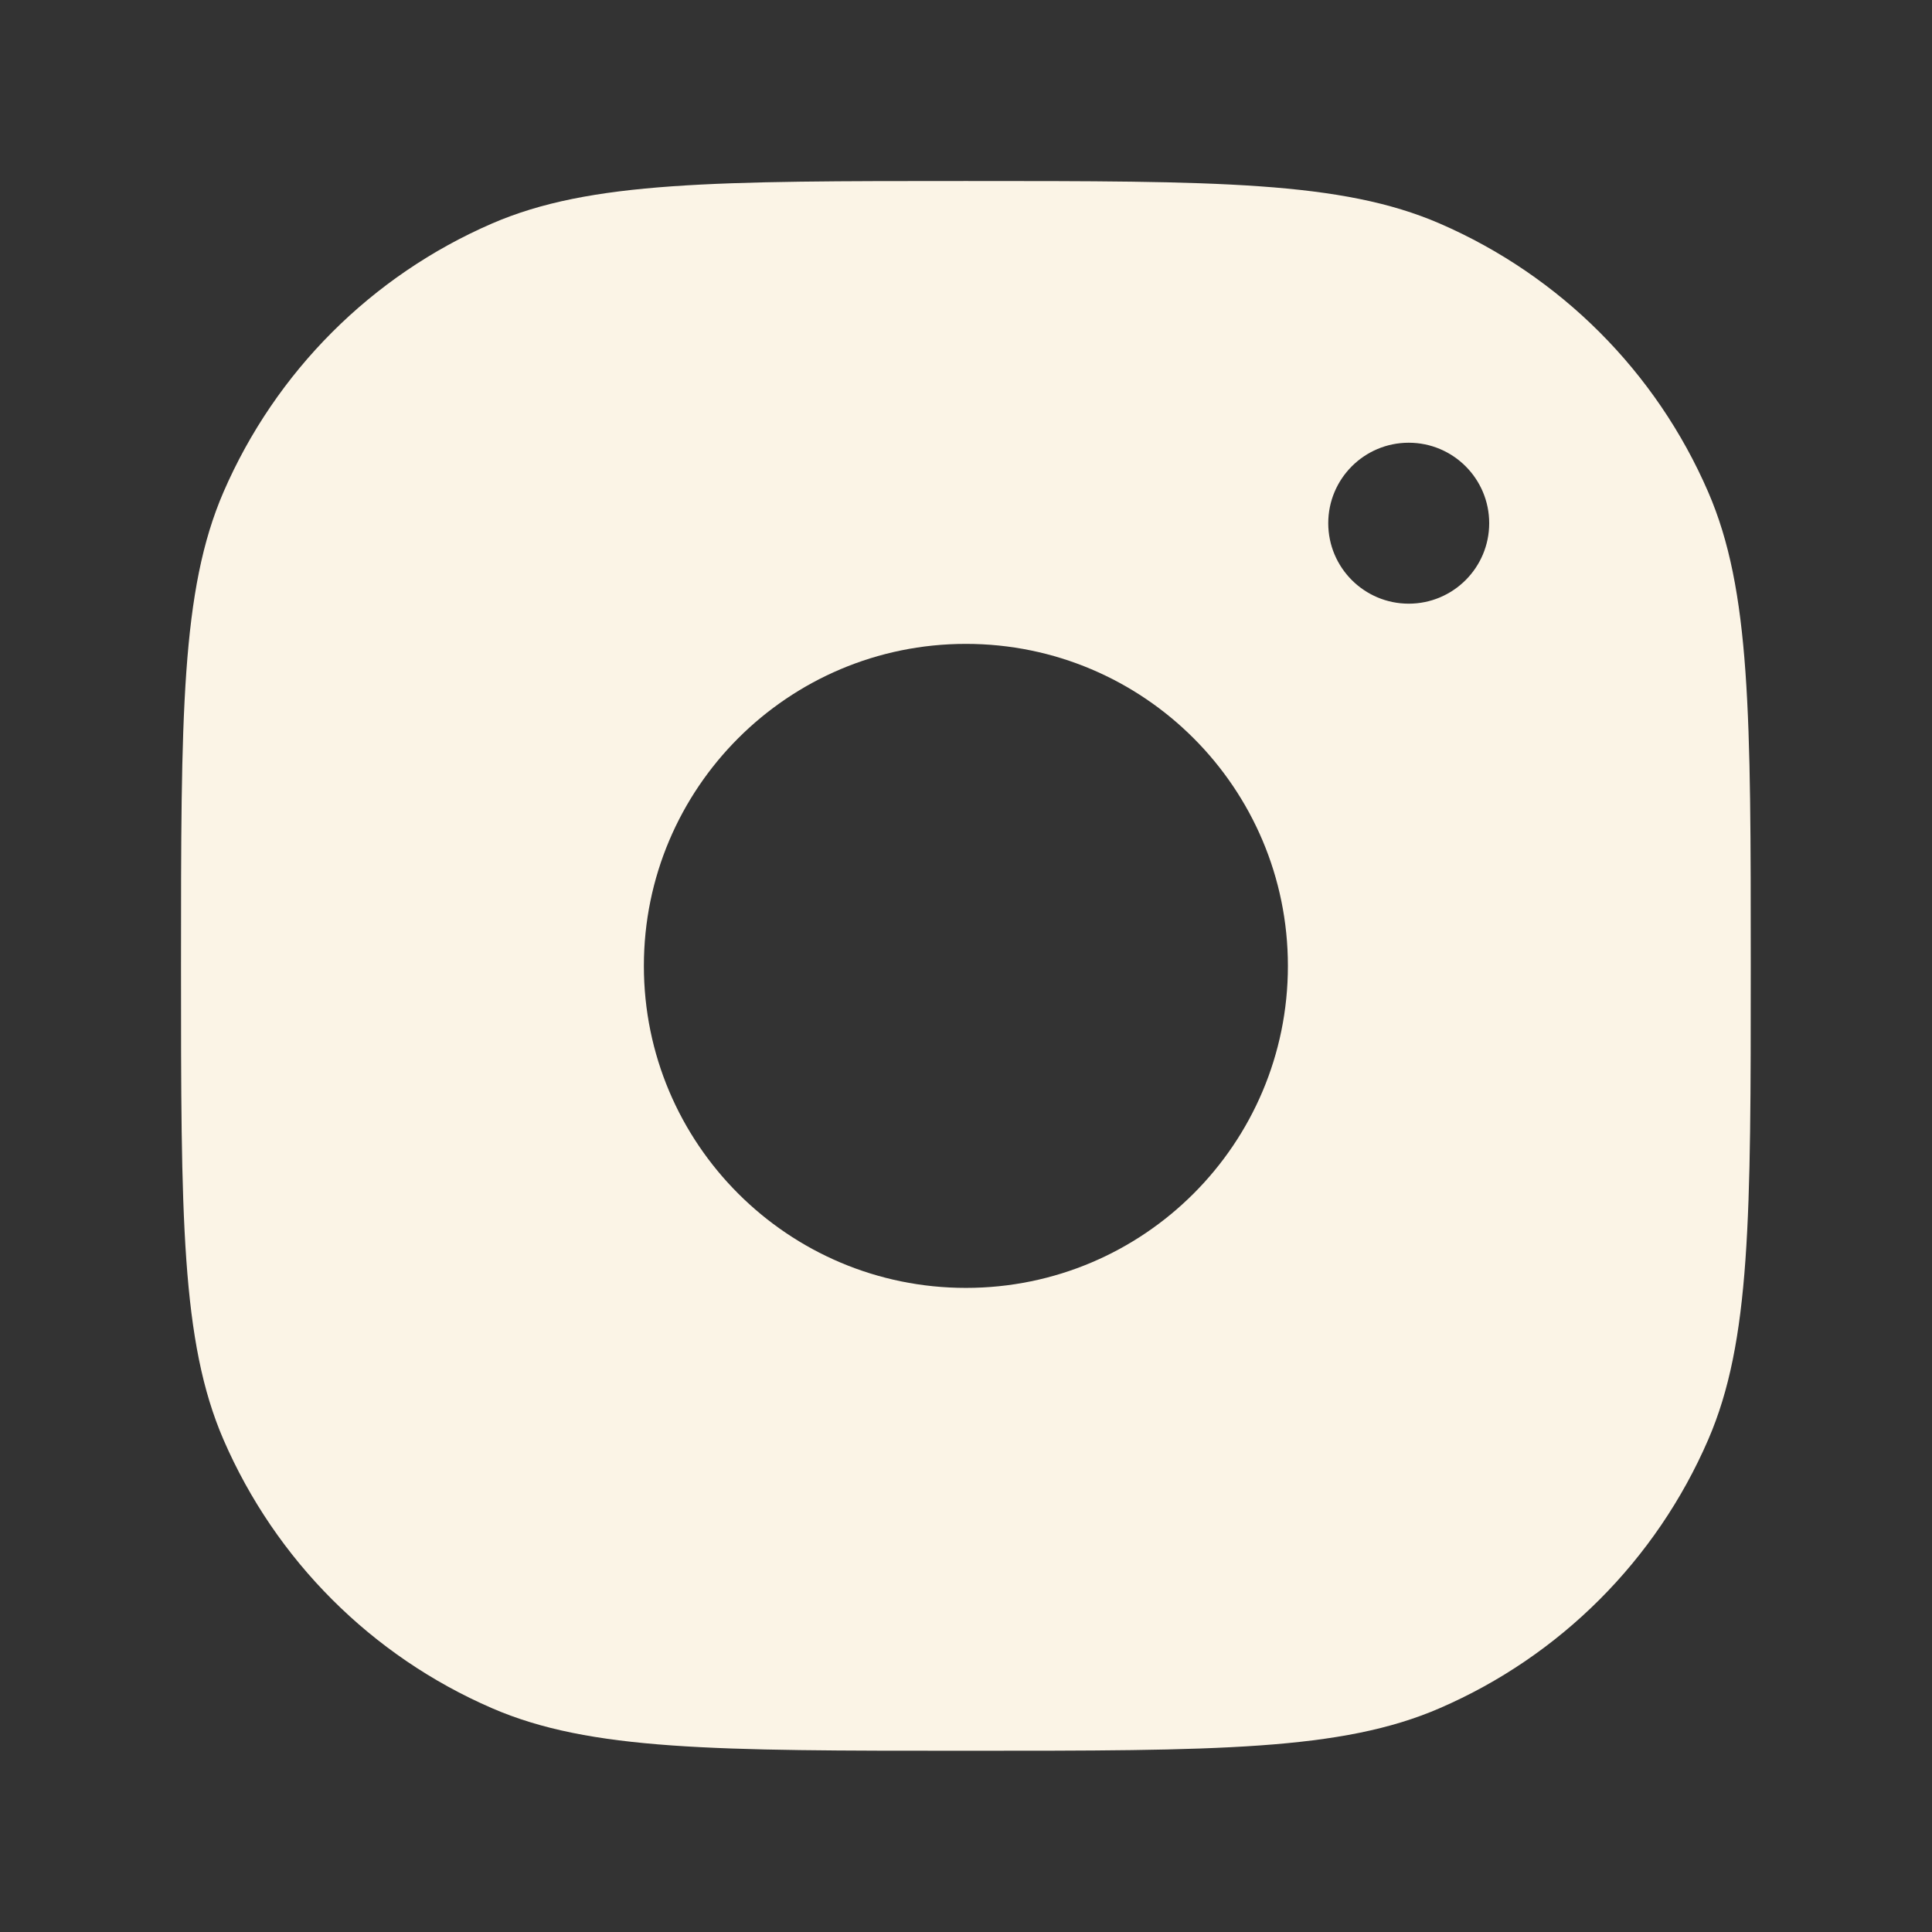
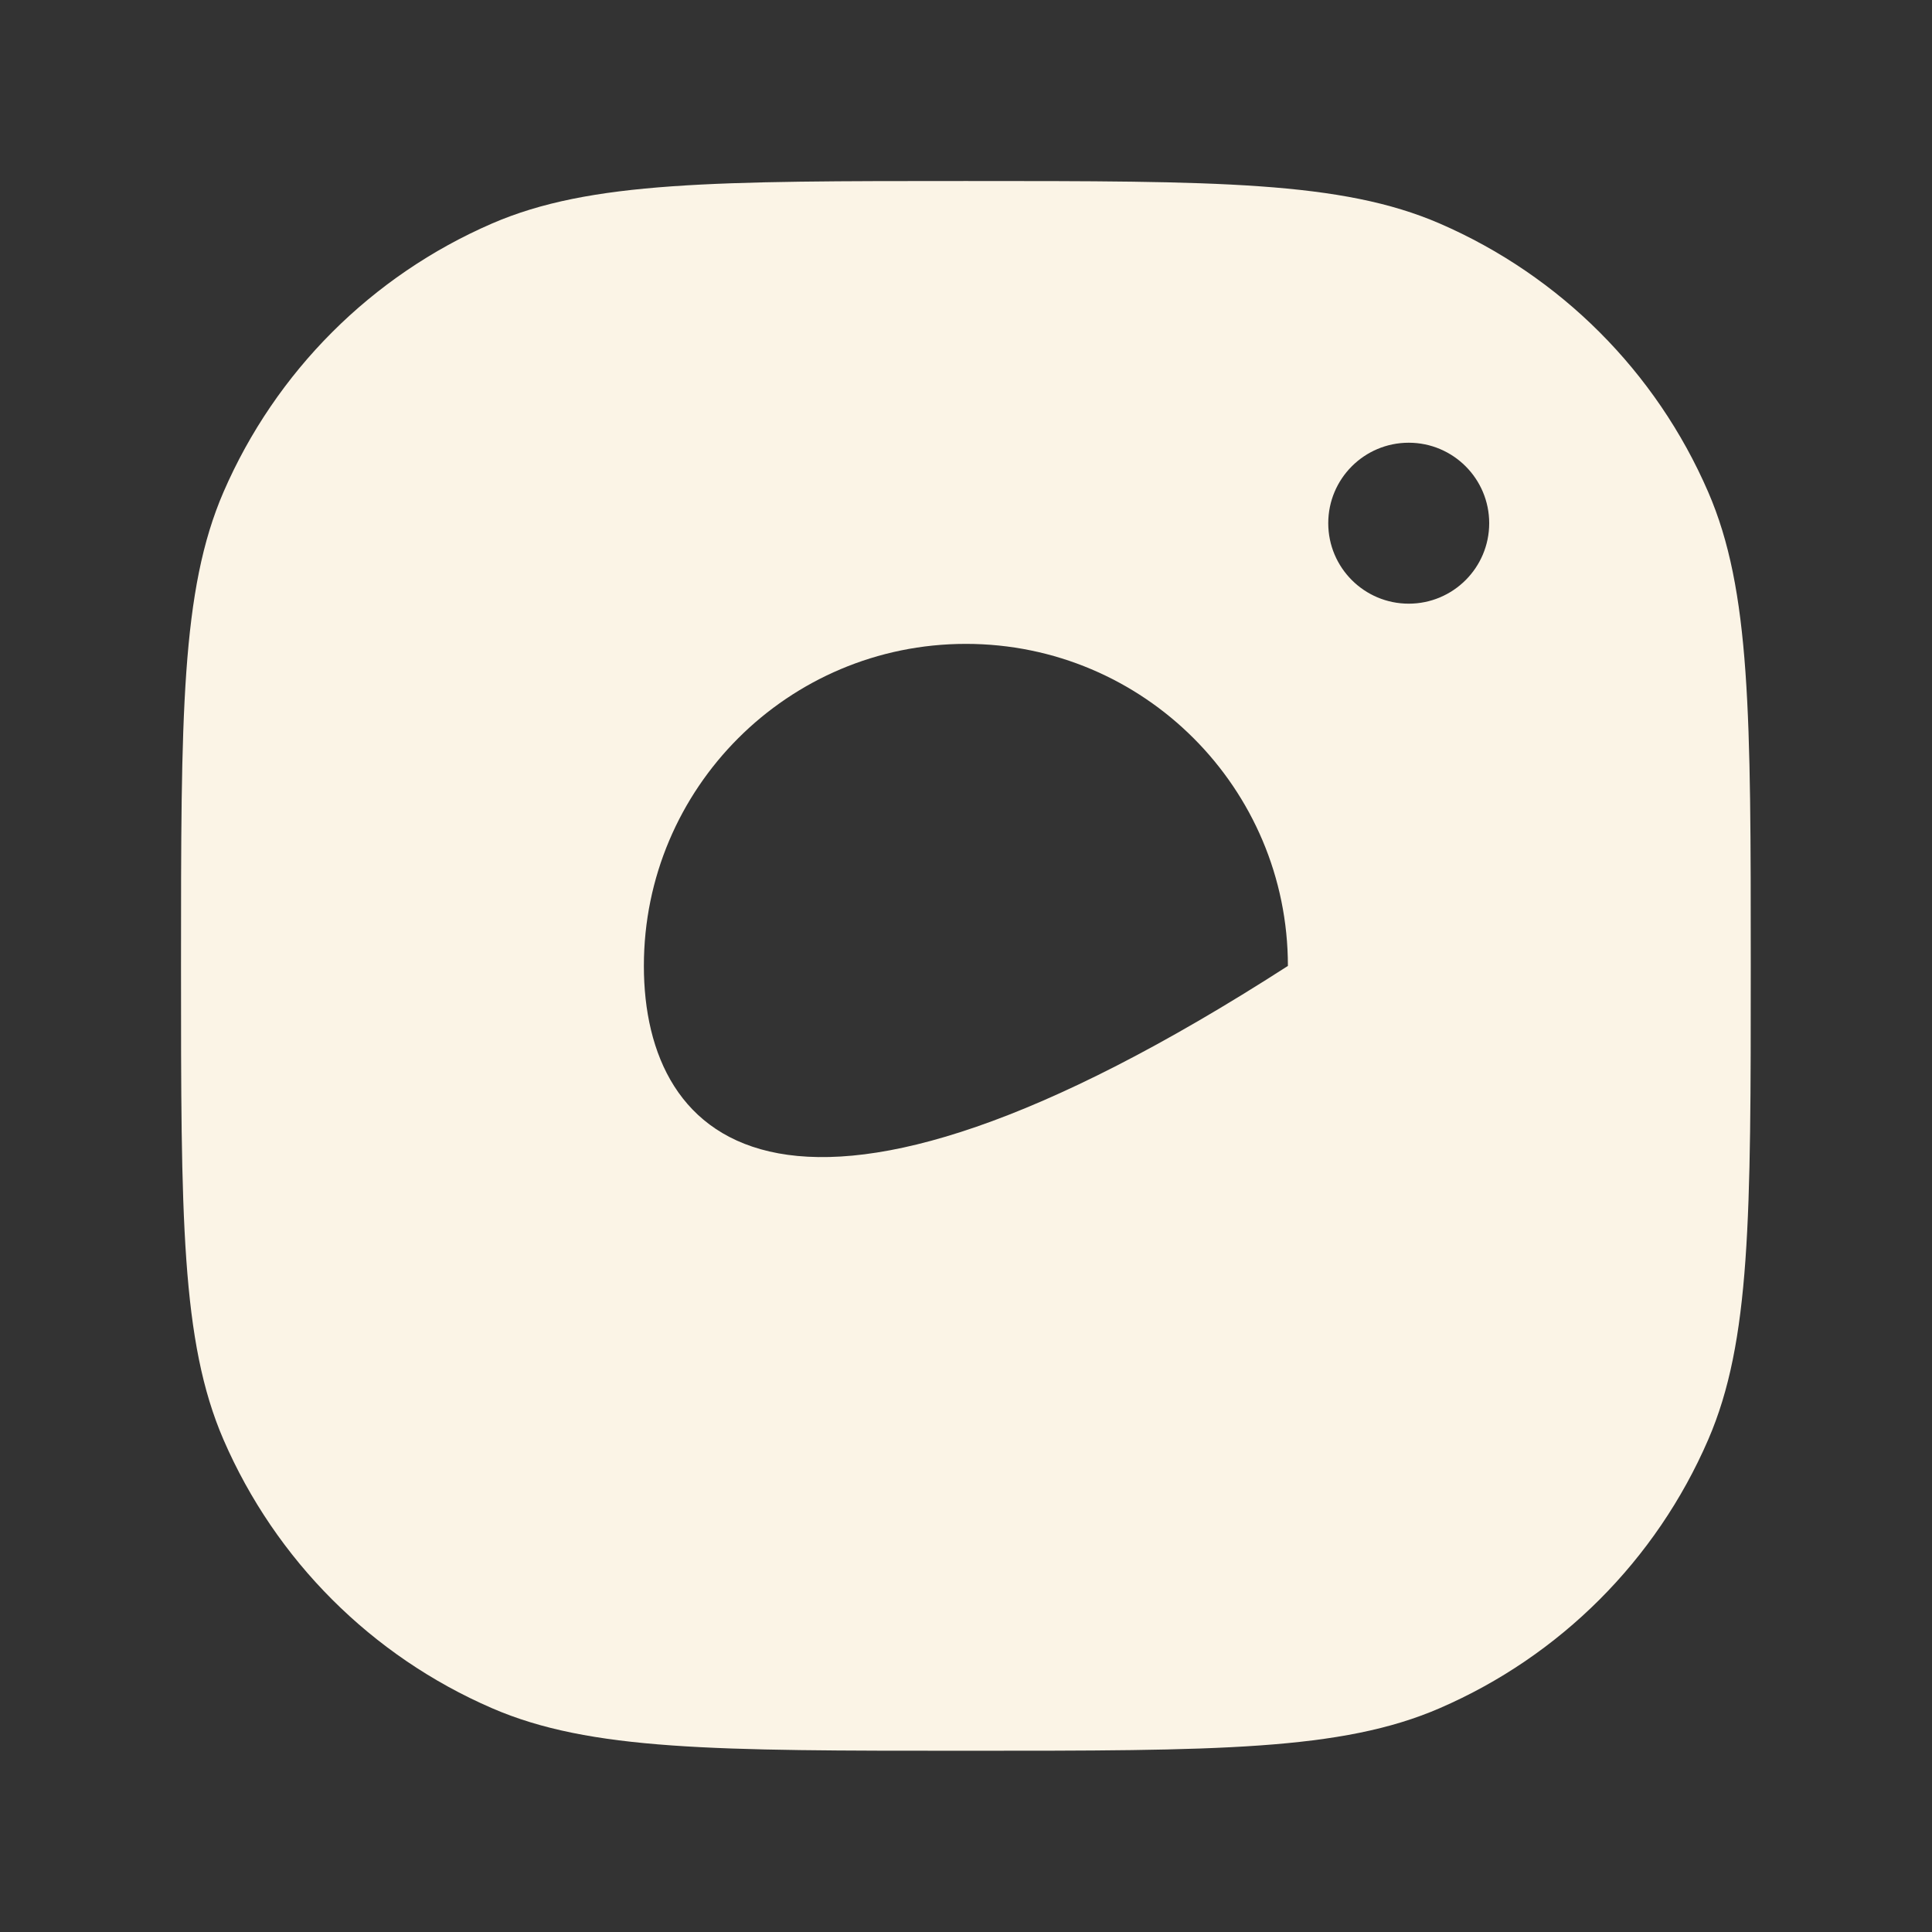
<svg xmlns="http://www.w3.org/2000/svg" width="26" height="26" viewBox="0 0 26 26" fill="none">
  <rect x="0" y="0" width="26" height="26" fill="#333333" stroke="none" />
-   <path fill-rule="evenodd" clip-rule="evenodd" d="M6.621 22.988C7.942 23.561 9.628 23.561 12.998 23.561C16.368 23.561 18.054 23.561 19.375 22.988C20.995 22.287 22.287 20.995 22.988 19.375C23.561 18.054 23.561 16.368 23.561 12.998C23.561 9.628 23.561 7.942 22.988 6.621C22.287 5.001 20.995 3.71 19.375 3.008C18.054 2.436 16.368 2.436 12.998 2.436C9.628 2.436 7.942 2.436 6.621 3.008C5.001 3.71 3.71 5.001 3.008 6.621C2.436 7.942 2.436 9.628 2.436 12.998C2.436 16.368 2.436 18.054 3.008 19.375C3.71 20.995 5.001 22.287 6.621 22.988ZM17.332 12.999C17.332 15.392 15.392 17.332 12.999 17.332C10.606 17.332 8.665 15.392 8.665 12.999C8.665 10.606 10.606 8.665 12.999 8.665C15.392 8.665 17.332 10.606 17.332 12.999ZM18.958 8.124C19.556 8.124 20.041 7.639 20.041 7.041C20.041 6.443 19.556 5.958 18.958 5.958C18.36 5.958 17.875 6.443 17.875 7.041C17.875 7.639 18.36 8.124 18.958 8.124Z" fill="#FBF4E6" />
+   <path fill-rule="evenodd" clip-rule="evenodd" d="M6.621 22.988C7.942 23.561 9.628 23.561 12.998 23.561C16.368 23.561 18.054 23.561 19.375 22.988C20.995 22.287 22.287 20.995 22.988 19.375C23.561 18.054 23.561 16.368 23.561 12.998C23.561 9.628 23.561 7.942 22.988 6.621C22.287 5.001 20.995 3.71 19.375 3.008C18.054 2.436 16.368 2.436 12.998 2.436C9.628 2.436 7.942 2.436 6.621 3.008C5.001 3.71 3.71 5.001 3.008 6.621C2.436 7.942 2.436 9.628 2.436 12.998C2.436 16.368 2.436 18.054 3.008 19.375C3.71 20.995 5.001 22.287 6.621 22.988ZM17.332 12.999C10.606 17.332 8.665 15.392 8.665 12.999C8.665 10.606 10.606 8.665 12.999 8.665C15.392 8.665 17.332 10.606 17.332 12.999ZM18.958 8.124C19.556 8.124 20.041 7.639 20.041 7.041C20.041 6.443 19.556 5.958 18.958 5.958C18.36 5.958 17.875 6.443 17.875 7.041C17.875 7.639 18.36 8.124 18.958 8.124Z" fill="#FBF4E6" />
</svg>